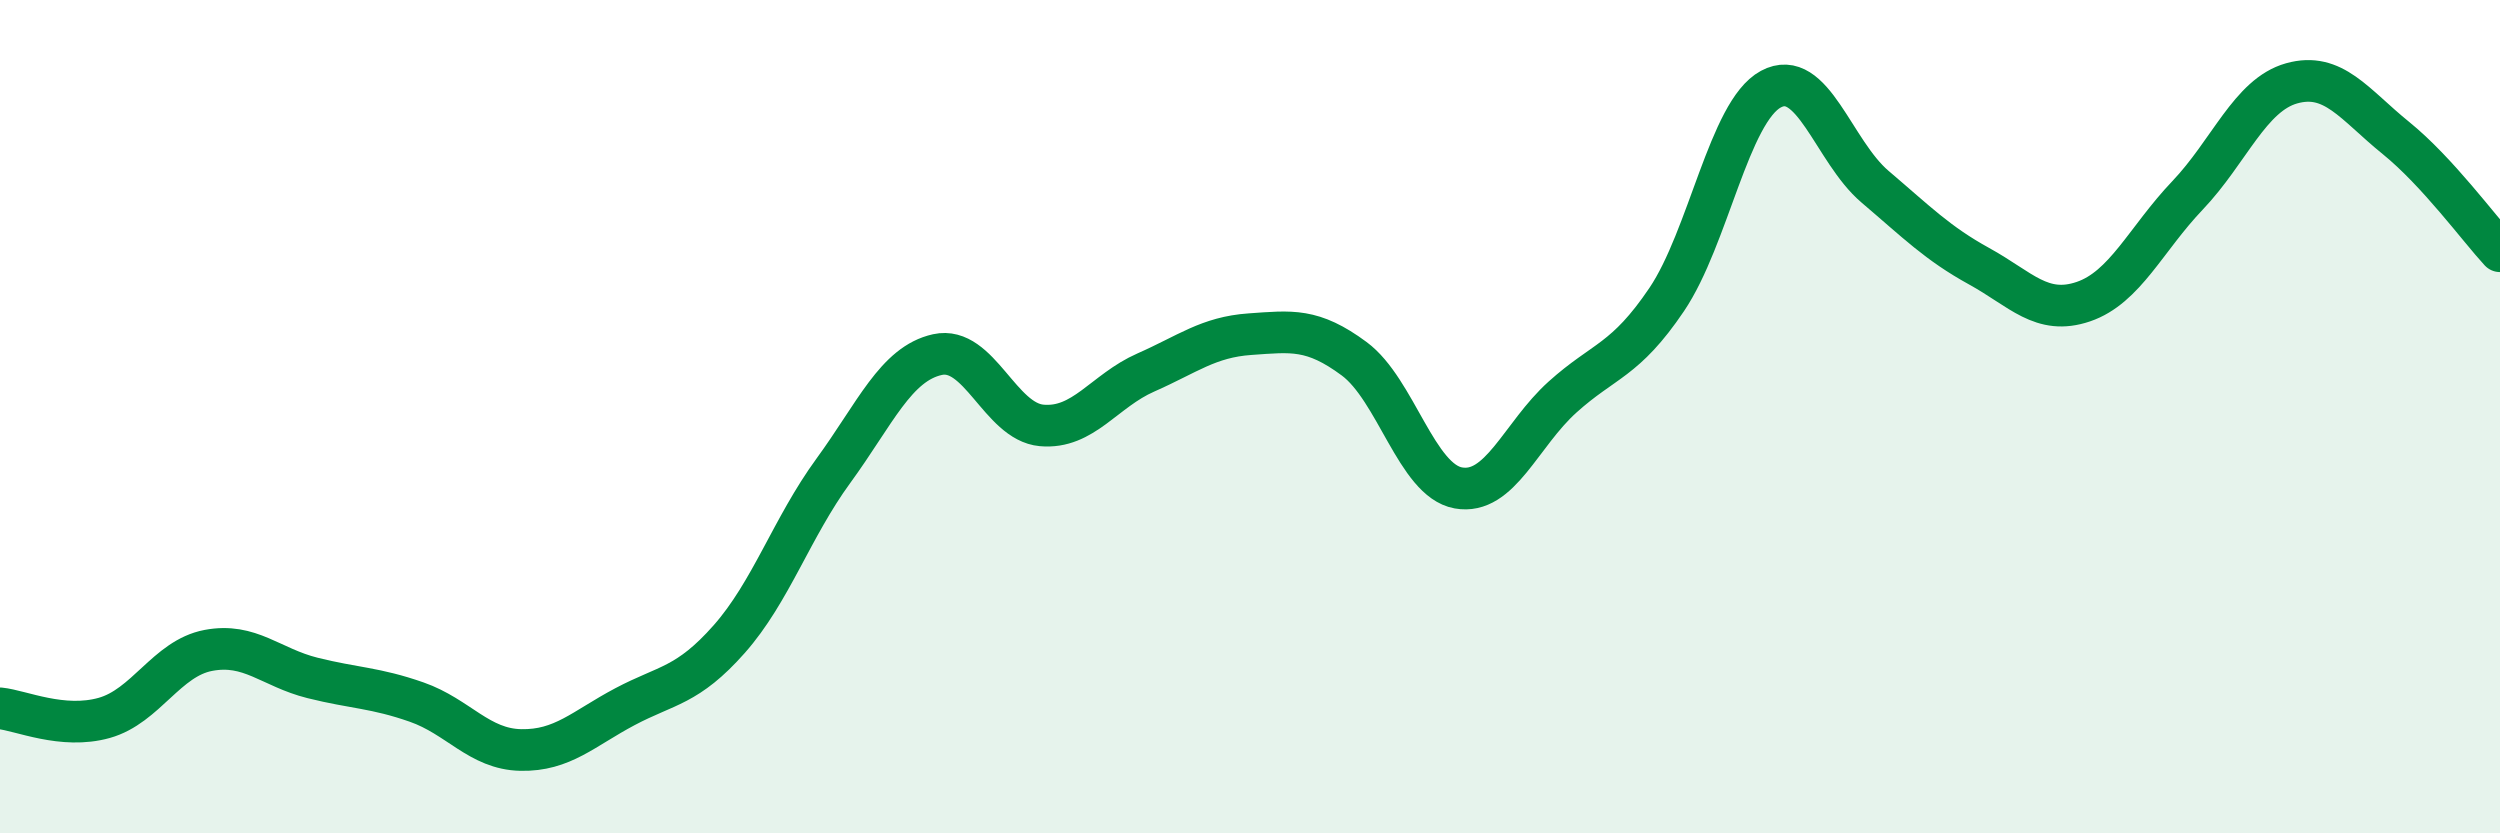
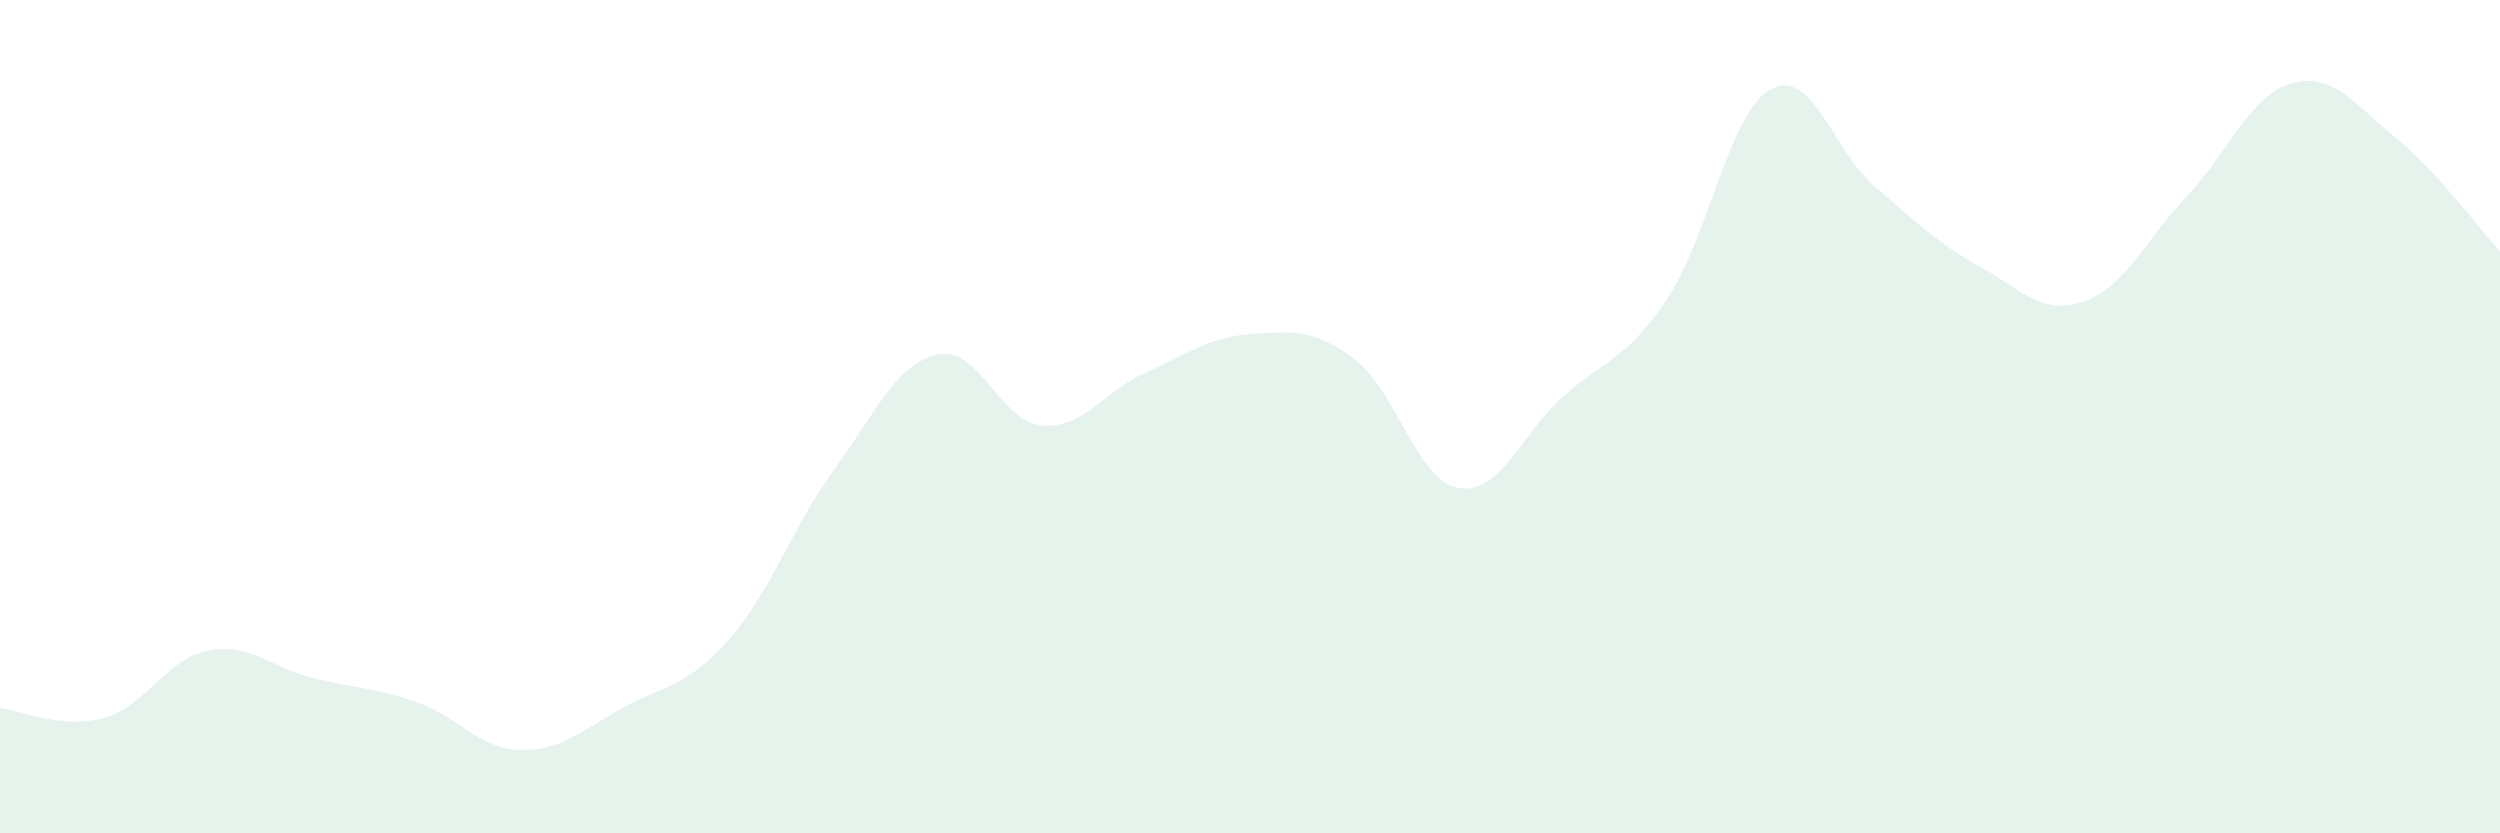
<svg xmlns="http://www.w3.org/2000/svg" width="60" height="20" viewBox="0 0 60 20">
  <path d="M 0,17 C 0.5,17.05 1.5,17.51 2.5,17.23 C 3.5,16.95 4,15.8 5,15.61 C 6,15.42 6.5,16.02 7.5,16.27 C 8.5,16.52 9,16.5 10,16.85 C 11,17.2 11.5,17.98 12.5,18 C 13.5,18.02 14,17.49 15,16.96 C 16,16.43 16.5,16.47 17.5,15.34 C 18.5,14.21 19,12.67 20,11.3 C 21,9.93 21.5,8.73 22.5,8.51 C 23.5,8.29 24,10.12 25,10.21 C 26,10.3 26.5,9.38 27.5,8.94 C 28.5,8.5 29,8.09 30,8.02 C 31,7.95 31.5,7.87 32.5,8.61 C 33.5,9.35 34,11.53 35,11.71 C 36,11.89 36.5,10.43 37.5,9.53 C 38.5,8.63 39,8.67 40,7.19 C 41,5.71 41.5,2.68 42.5,2.14 C 43.5,1.6 44,3.63 45,4.48 C 46,5.33 46.5,5.84 47.5,6.39 C 48.5,6.94 49,7.58 50,7.24 C 51,6.9 51.5,5.74 52.5,4.69 C 53.5,3.64 54,2.28 55,2 C 56,1.72 56.5,2.5 57.5,3.31 C 58.5,4.12 59.5,5.49 60,6.03L60 20L0 20Z" fill="#008740" opacity="0.1" stroke-linecap="round" stroke-linejoin="round" />
-   <path d="M 0,17 C 0.5,17.05 1.5,17.51 2.5,17.23 C 3.5,16.95 4,15.8 5,15.61 C 6,15.42 6.5,16.02 7.5,16.27 C 8.5,16.52 9,16.5 10,16.85 C 11,17.2 11.5,17.98 12.5,18 C 13.5,18.02 14,17.49 15,16.96 C 16,16.43 16.5,16.47 17.5,15.34 C 18.5,14.21 19,12.67 20,11.3 C 21,9.93 21.5,8.73 22.5,8.51 C 23.5,8.29 24,10.12 25,10.21 C 26,10.3 26.5,9.38 27.5,8.94 C 28.5,8.5 29,8.09 30,8.02 C 31,7.95 31.5,7.87 32.5,8.61 C 33.5,9.35 34,11.53 35,11.71 C 36,11.89 36.5,10.43 37.5,9.53 C 38.5,8.63 39,8.67 40,7.19 C 41,5.71 41.5,2.68 42.5,2.14 C 43.5,1.6 44,3.63 45,4.48 C 46,5.33 46.5,5.84 47.5,6.39 C 48.5,6.94 49,7.58 50,7.24 C 51,6.9 51.5,5.74 52.5,4.69 C 53.5,3.64 54,2.28 55,2 C 56,1.72 56.5,2.5 57.5,3.31 C 58.5,4.12 59.5,5.49 60,6.03" stroke="#008740" stroke-width="1" fill="none" stroke-linecap="round" stroke-linejoin="round" />
</svg>